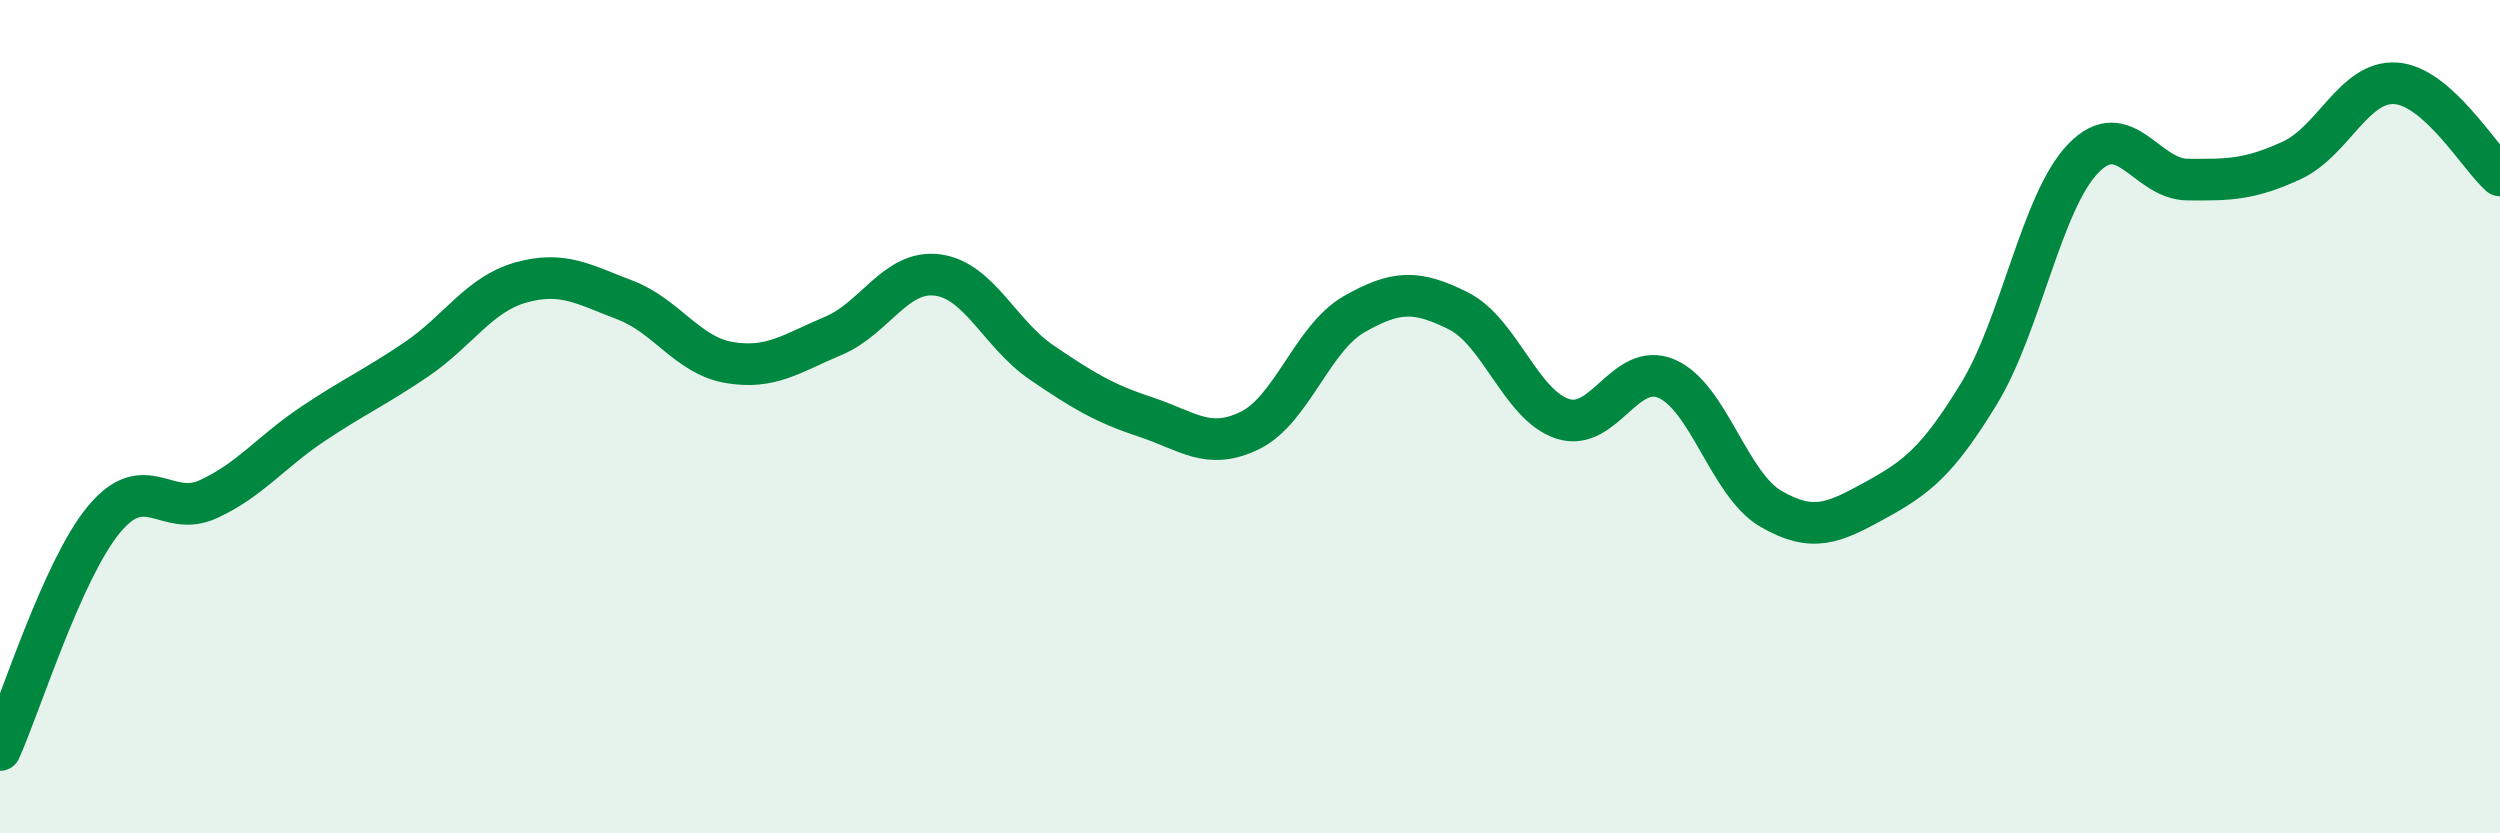
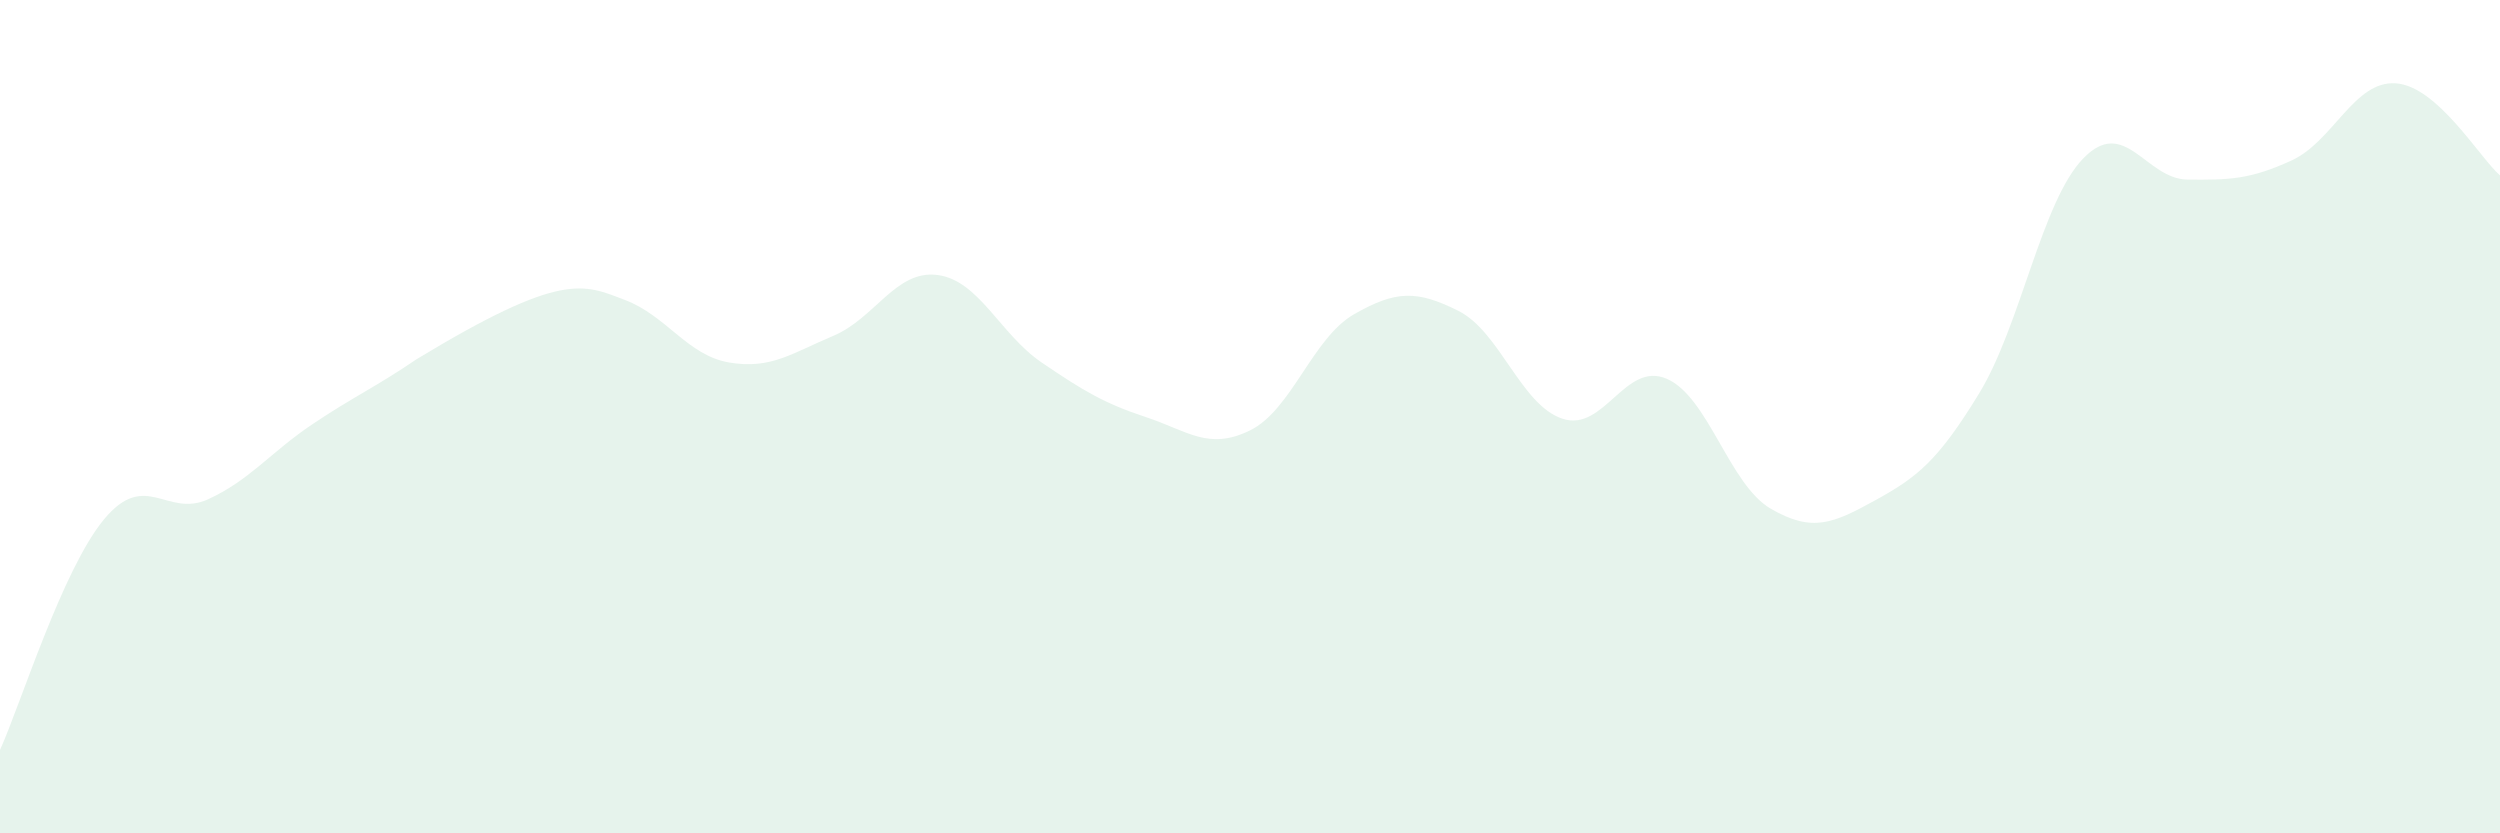
<svg xmlns="http://www.w3.org/2000/svg" width="60" height="20" viewBox="0 0 60 20">
-   <path d="M 0,18 C 0.5,16.89 1.5,13.66 2.5,12.46 C 3.5,11.26 4,12.44 5,11.98 C 6,11.52 6.5,10.85 7.5,10.18 C 8.5,9.51 9,9.3 10,8.62 C 11,7.94 11.5,7.06 12.5,6.78 C 13.5,6.5 14,6.82 15,7.2 C 16,7.58 16.5,8.53 17.5,8.7 C 18.5,8.87 19,8.48 20,8.06 C 21,7.64 21.5,6.47 22.5,6.6 C 23.5,6.73 24,8.02 25,8.7 C 26,9.38 26.5,9.68 27.5,10.01 C 28.5,10.34 29,10.82 30,10.33 C 31,9.84 31.5,8.11 32.5,7.54 C 33.5,6.97 34,6.96 35,7.46 C 36,7.96 36.5,9.72 37.5,10.05 C 38.5,10.38 39,8.66 40,9.09 C 41,9.52 41.5,11.63 42.5,12.21 C 43.5,12.79 44,12.56 45,12.01 C 46,11.46 46.5,11.08 47.5,9.44 C 48.5,7.8 49,4.83 50,3.8 C 51,2.77 51.5,4.3 52.5,4.31 C 53.5,4.32 54,4.31 55,3.85 C 56,3.39 56.5,1.93 57.5,2 C 58.5,2.07 59.5,3.77 60,4.21L60 20L0 20Z" fill="#008740" opacity="0.1" stroke-linecap="round" stroke-linejoin="round" />
-   <path d="M 0,18 C 0.5,16.89 1.5,13.66 2.5,12.46 C 3.5,11.26 4,12.44 5,11.98 C 6,11.52 6.5,10.85 7.5,10.18 C 8.5,9.51 9,9.3 10,8.62 C 11,7.94 11.5,7.06 12.5,6.78 C 13.5,6.5 14,6.82 15,7.2 C 16,7.58 16.5,8.53 17.5,8.7 C 18.5,8.87 19,8.48 20,8.06 C 21,7.64 21.5,6.47 22.5,6.6 C 23.5,6.73 24,8.02 25,8.7 C 26,9.38 26.5,9.68 27.5,10.01 C 28.5,10.34 29,10.82 30,10.33 C 31,9.84 31.5,8.11 32.5,7.54 C 33.5,6.97 34,6.96 35,7.46 C 36,7.96 36.5,9.72 37.5,10.05 C 38.5,10.38 39,8.66 40,9.09 C 41,9.52 41.5,11.63 42.5,12.21 C 43.5,12.79 44,12.56 45,12.01 C 46,11.46 46.5,11.08 47.5,9.44 C 48.5,7.8 49,4.83 50,3.8 C 51,2.77 51.5,4.3 52.5,4.31 C 53.5,4.32 54,4.31 55,3.85 C 56,3.39 56.5,1.93 57.5,2 C 58.5,2.07 59.5,3.77 60,4.21" stroke="#008740" stroke-width="1" fill="none" stroke-linecap="round" stroke-linejoin="round" />
+   <path d="M 0,18 C 0.5,16.89 1.5,13.66 2.5,12.46 C 3.5,11.26 4,12.44 5,11.98 C 6,11.52 6.5,10.85 7.5,10.18 C 8.5,9.51 9,9.3 10,8.62 C 13.5,6.5 14,6.82 15,7.2 C 16,7.58 16.5,8.53 17.5,8.7 C 18.5,8.87 19,8.48 20,8.06 C 21,7.64 21.5,6.47 22.5,6.6 C 23.5,6.73 24,8.02 25,8.7 C 26,9.38 26.5,9.68 27.5,10.01 C 28.5,10.34 29,10.82 30,10.33 C 31,9.84 31.5,8.11 32.5,7.54 C 33.5,6.97 34,6.96 35,7.46 C 36,7.96 36.5,9.72 37.5,10.05 C 38.5,10.38 39,8.66 40,9.09 C 41,9.52 41.5,11.63 42.5,12.21 C 43.5,12.79 44,12.56 45,12.01 C 46,11.46 46.5,11.08 47.5,9.44 C 48.5,7.8 49,4.83 50,3.8 C 51,2.77 51.5,4.3 52.5,4.31 C 53.5,4.32 54,4.31 55,3.85 C 56,3.39 56.5,1.93 57.5,2 C 58.5,2.07 59.5,3.77 60,4.21L60 20L0 20Z" fill="#008740" opacity="0.1" stroke-linecap="round" stroke-linejoin="round" />
</svg>